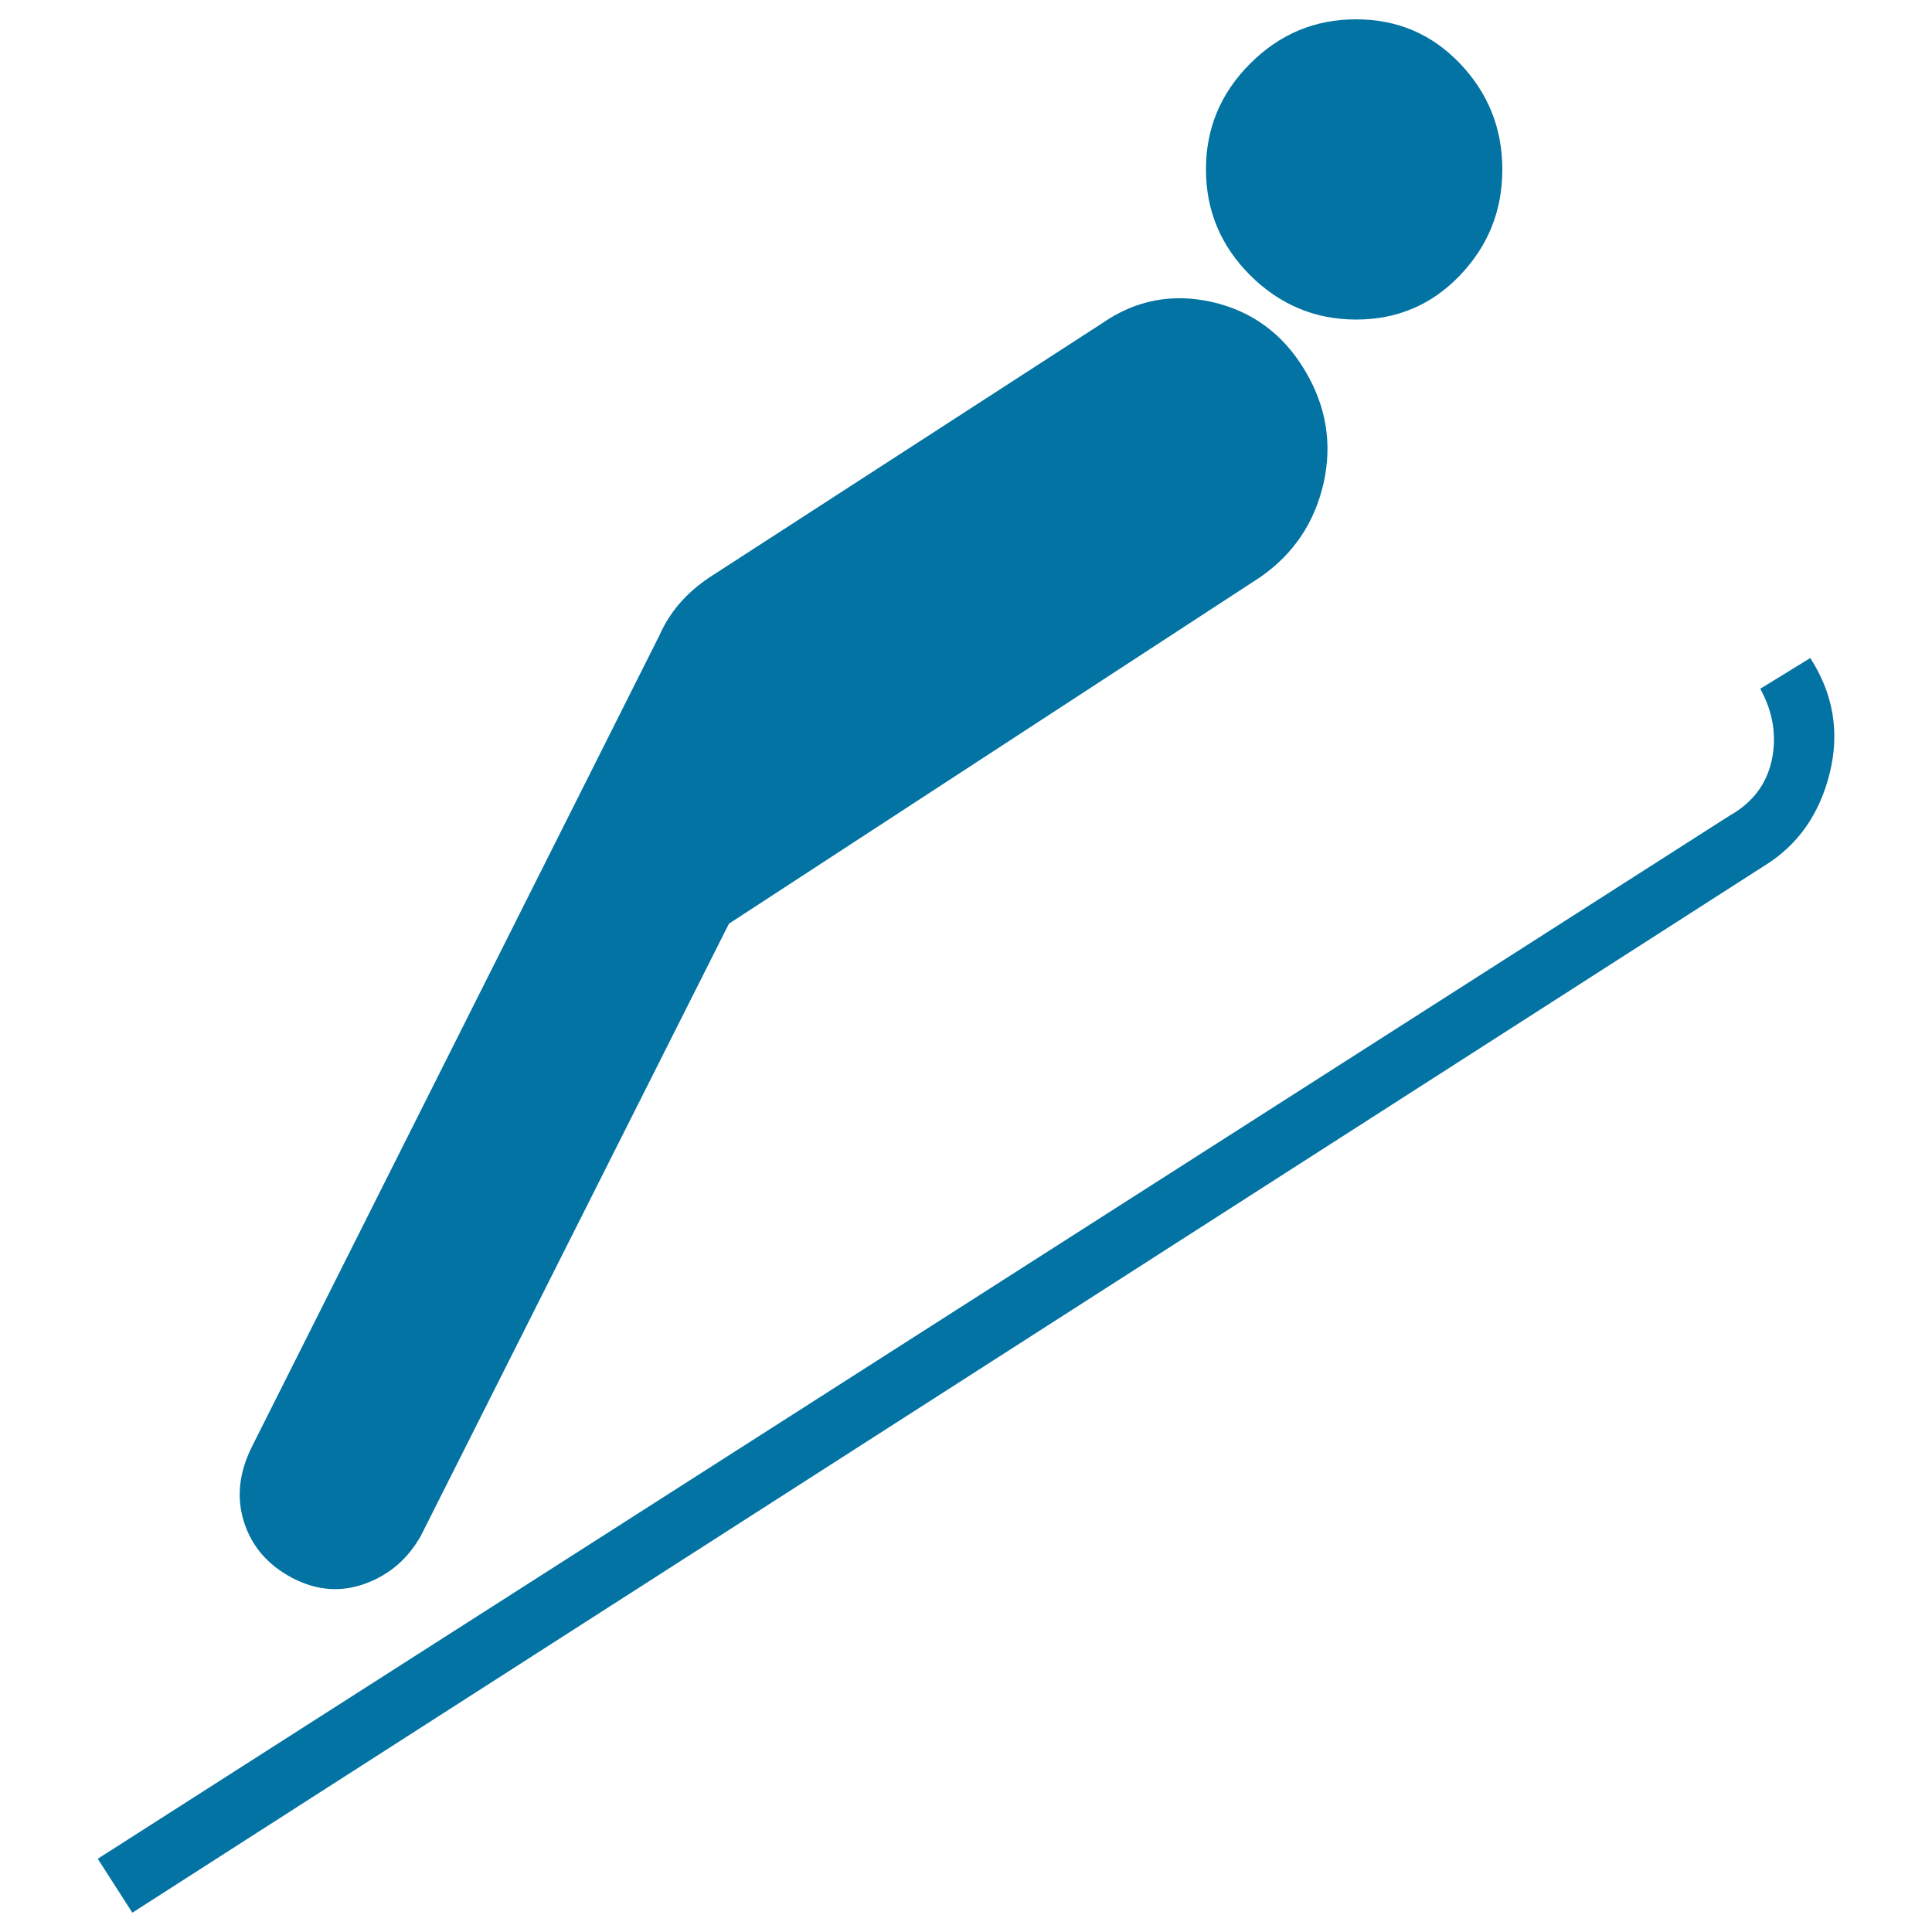
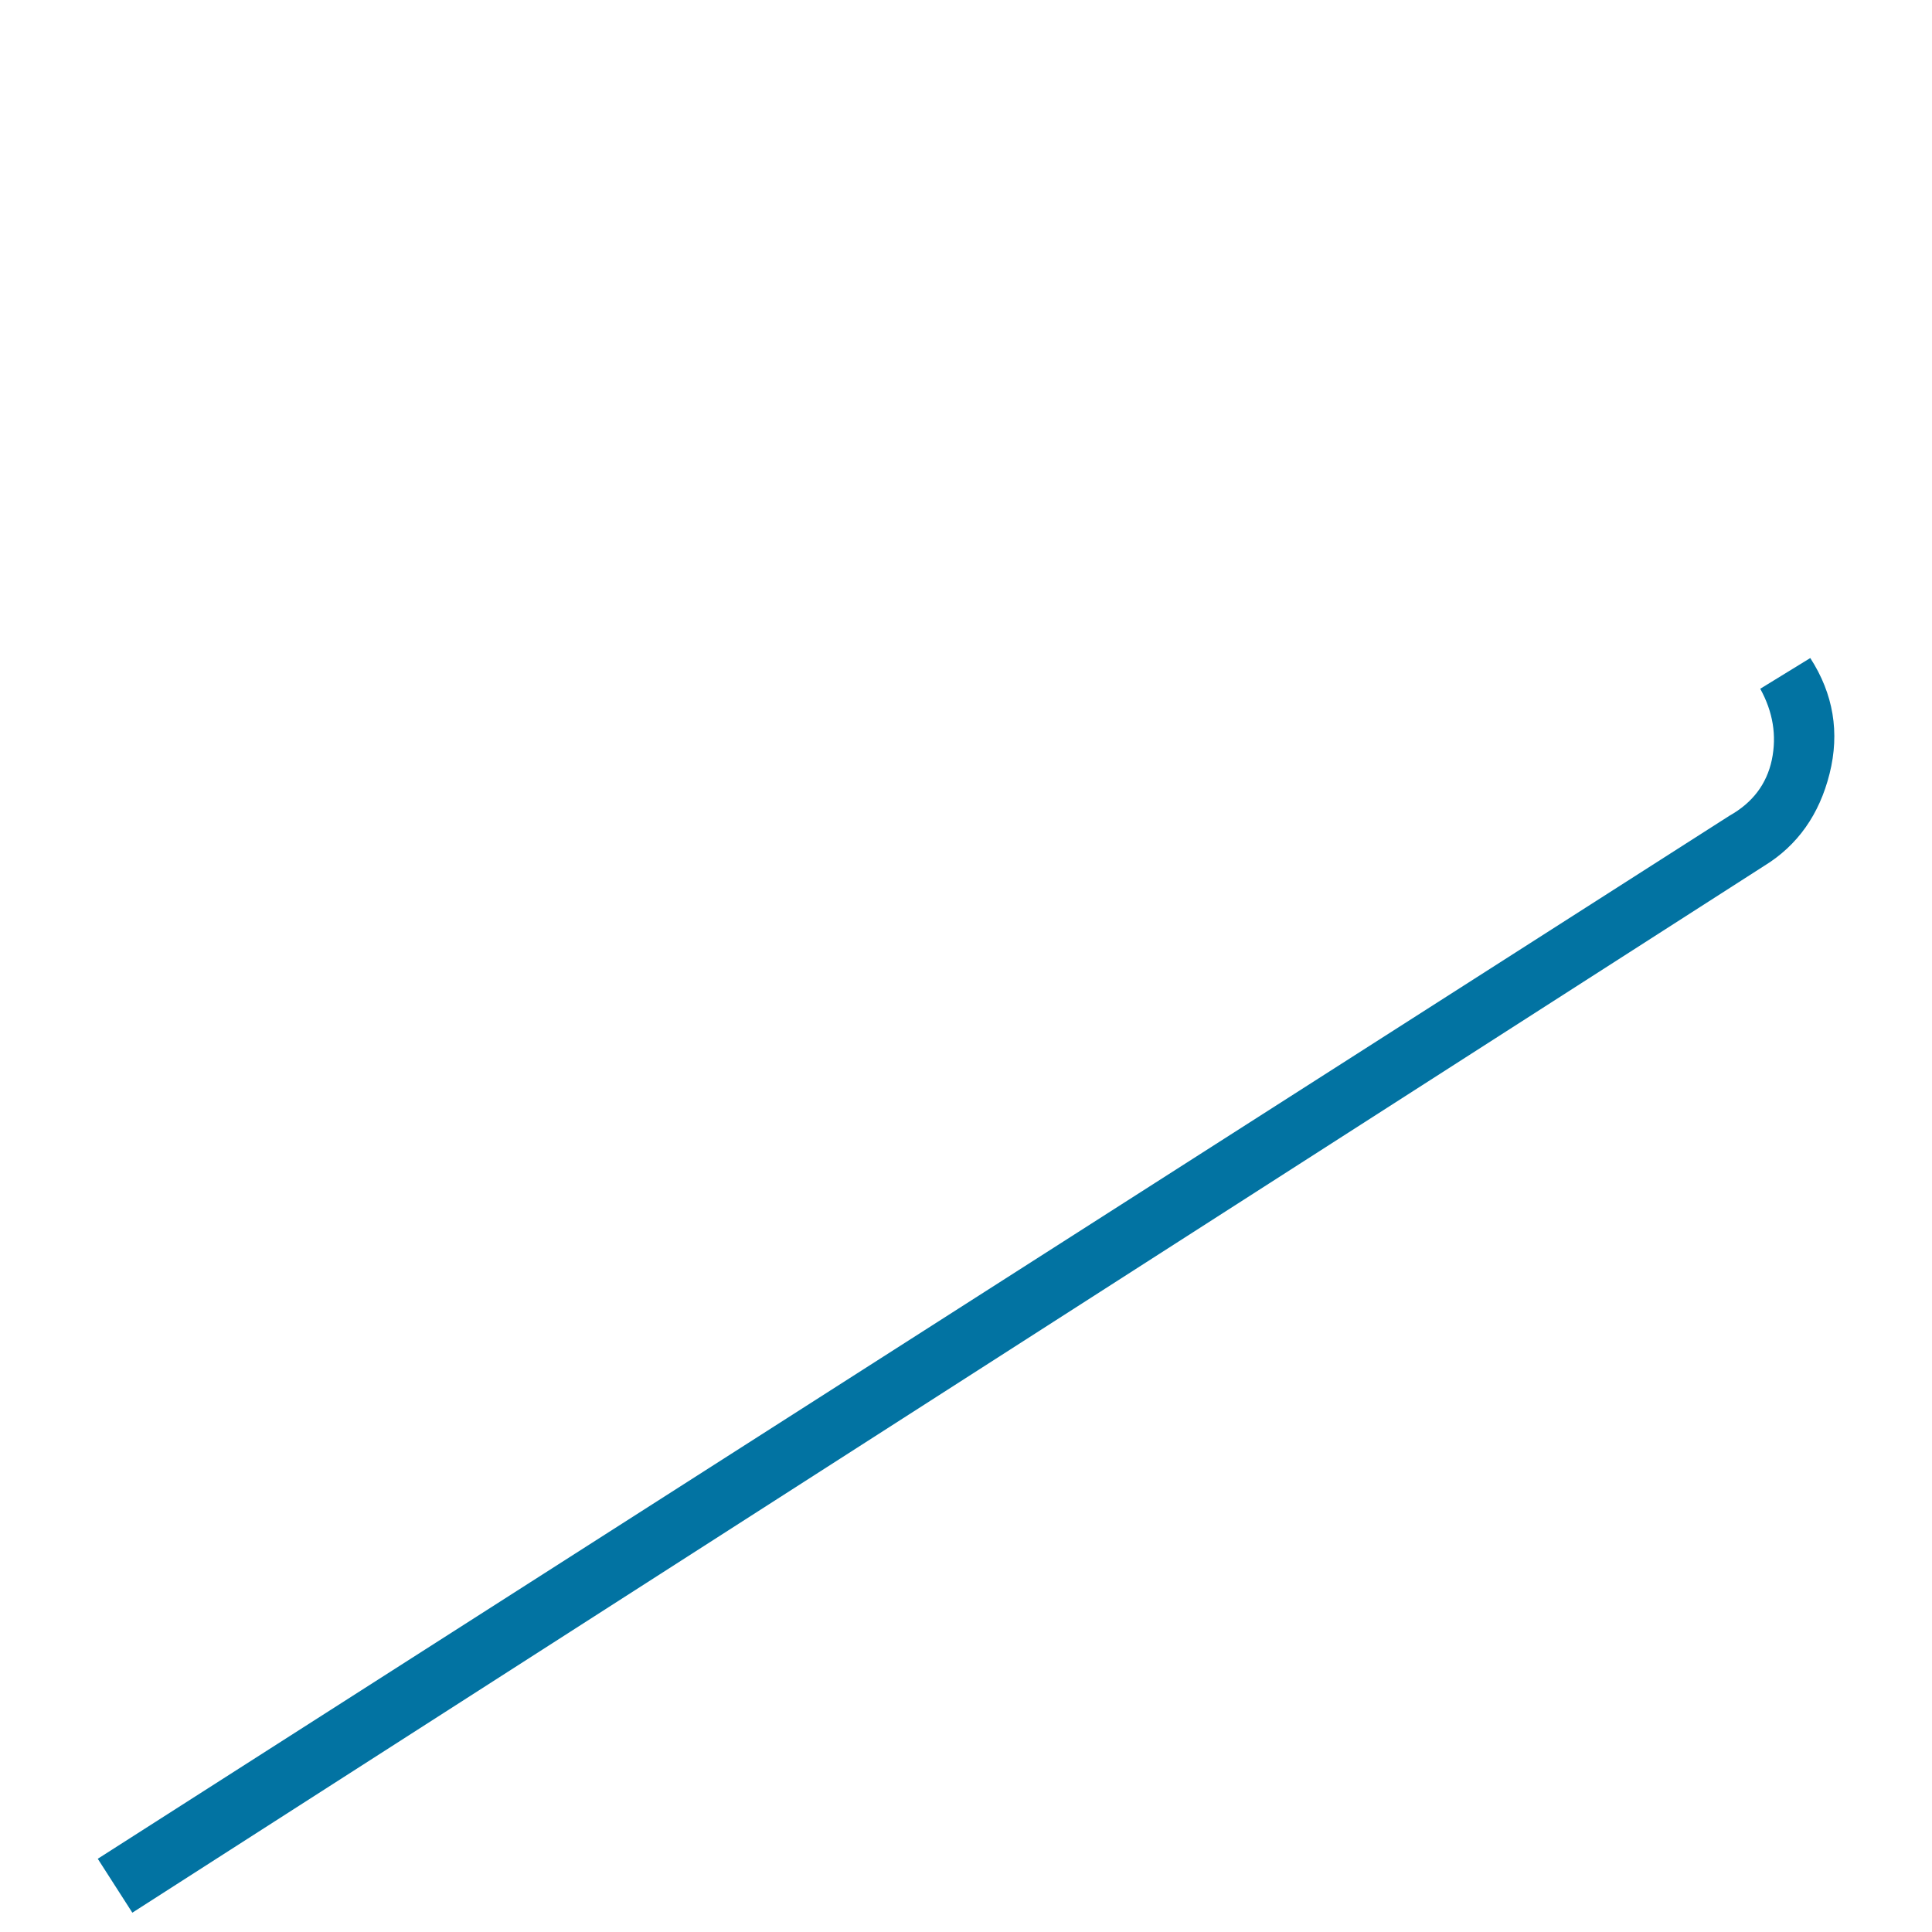
<svg xmlns="http://www.w3.org/2000/svg" viewBox="0 0 1000 1000" style="fill:#0273a2">
  <title>Ski Jumping SVG icon</title>
  <g>
    <g>
-       <path d="M701.9,165.4c21.2,0,39.2-7.6,53.8-22.9c14.6-15.3,21.9-33.5,21.9-54.8c0-21.2-7.3-39.5-21.9-54.8C741.1,17.6,723.2,10,701.9,10c-21.3,0-39.5,7.6-54.8,22.9c-15.3,15.3-22.9,33.5-22.9,54.8c0,21.2,7.6,39.5,22.9,54.8C662.4,157.7,680.7,165.4,701.9,165.4z" />
-       <path d="M377.3,478.1l274.9-179.3c17.3-12,28.2-28.2,32.9-48.8c4.6-20.6,1.3-40.2-10-58.8c-11.3-18.6-27.2-30.2-47.8-34.9c-20.6-4.6-39.5-1-56.8,11L367.3,298.8c-12,8-20.6,17.9-25.9,29.9L130.3,749c-6.6,13.3-8,26.2-4,38.8c4,12.6,12.3,22.2,24.9,28.9c12.6,6.6,25.2,7.6,37.8,3c12.6-4.6,22.2-12.9,28.9-24.9L377.3,478.1z" />
      <path d="M913.1,448.2c17.3-10.6,28.6-26.6,33.9-47.8c5.3-21.2,2-41.2-10-59.8l-25.9,15.9c6.6,12,8.6,24.2,6,36.8c-2.7,12.6-10,22.2-21.9,28.9L50.6,962.1L68.5,990L913.1,448.2z" />
    </g>
  </g>
</svg>